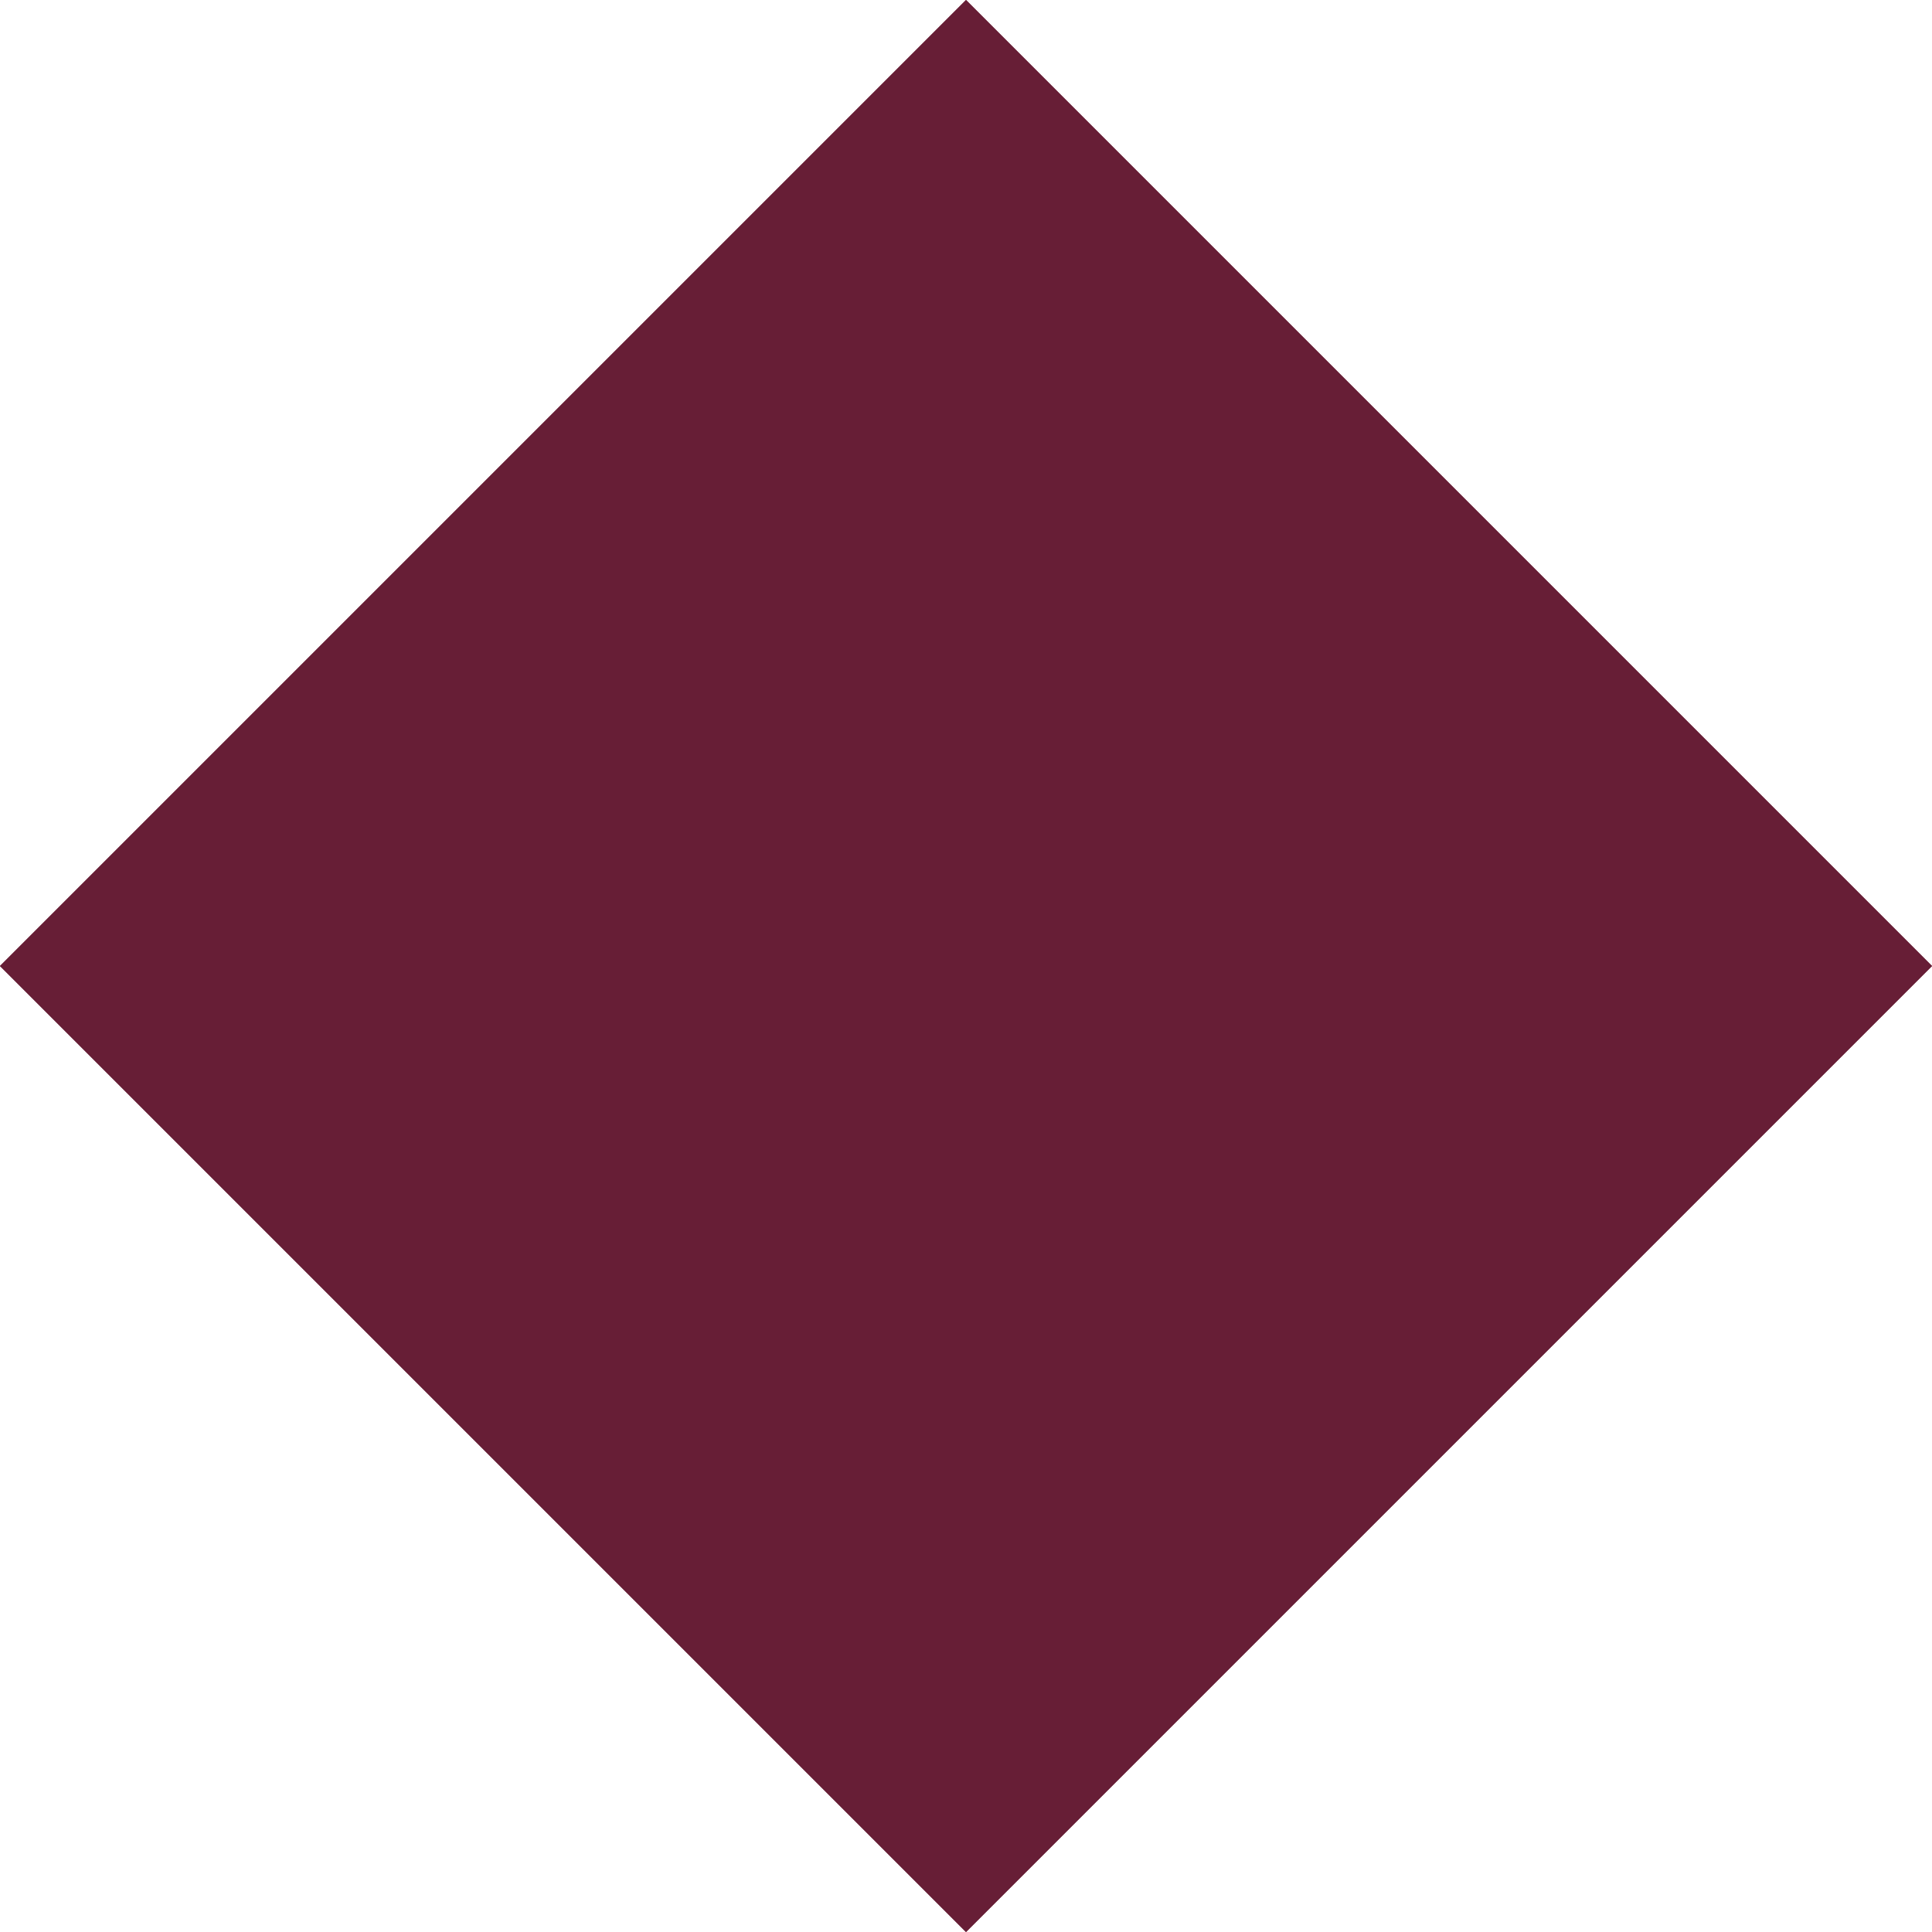
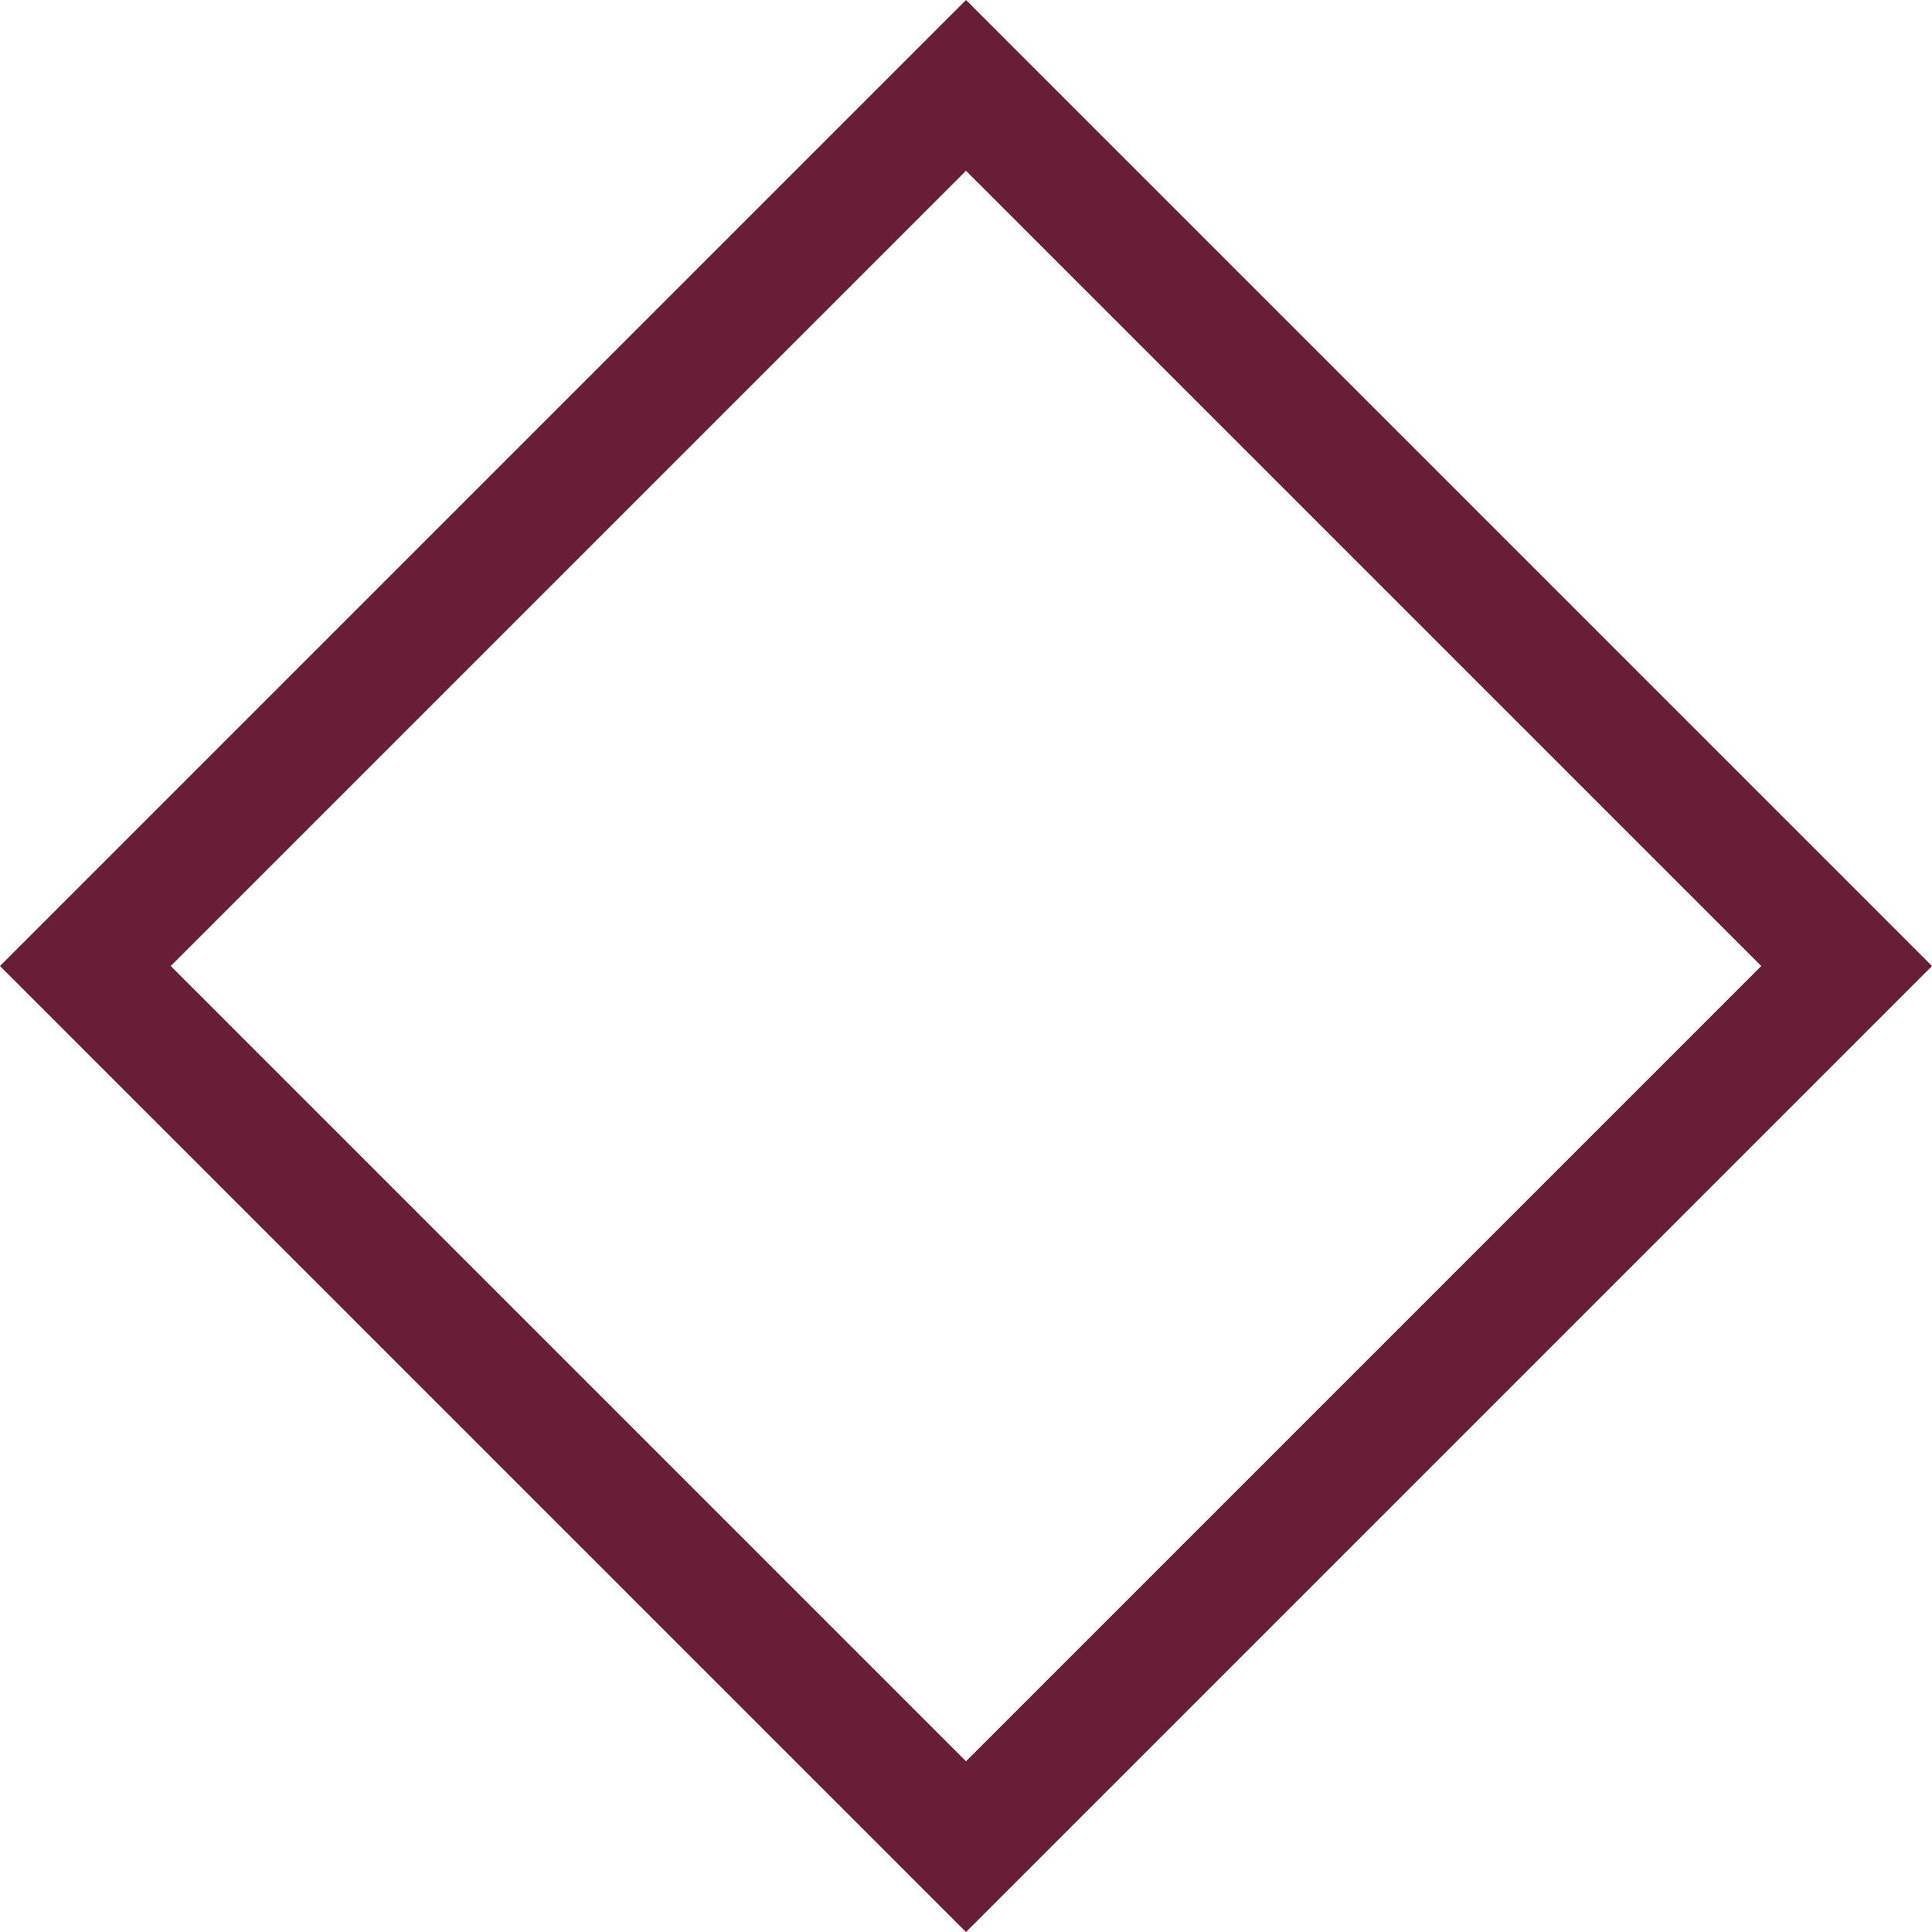
<svg xmlns="http://www.w3.org/2000/svg" width="16" height="16" viewBox="0 0 16 16">
  <g id="ROMB" transform="translate(8) rotate(45)" fill="#671e36" stroke="#671e36" stroke-width="1">
-     <rect width="11.314" height="11.314" stroke="none" />
    <rect x="0.5" y="0.5" width="10.314" height="10.314" fill="none" />
  </g>
</svg>